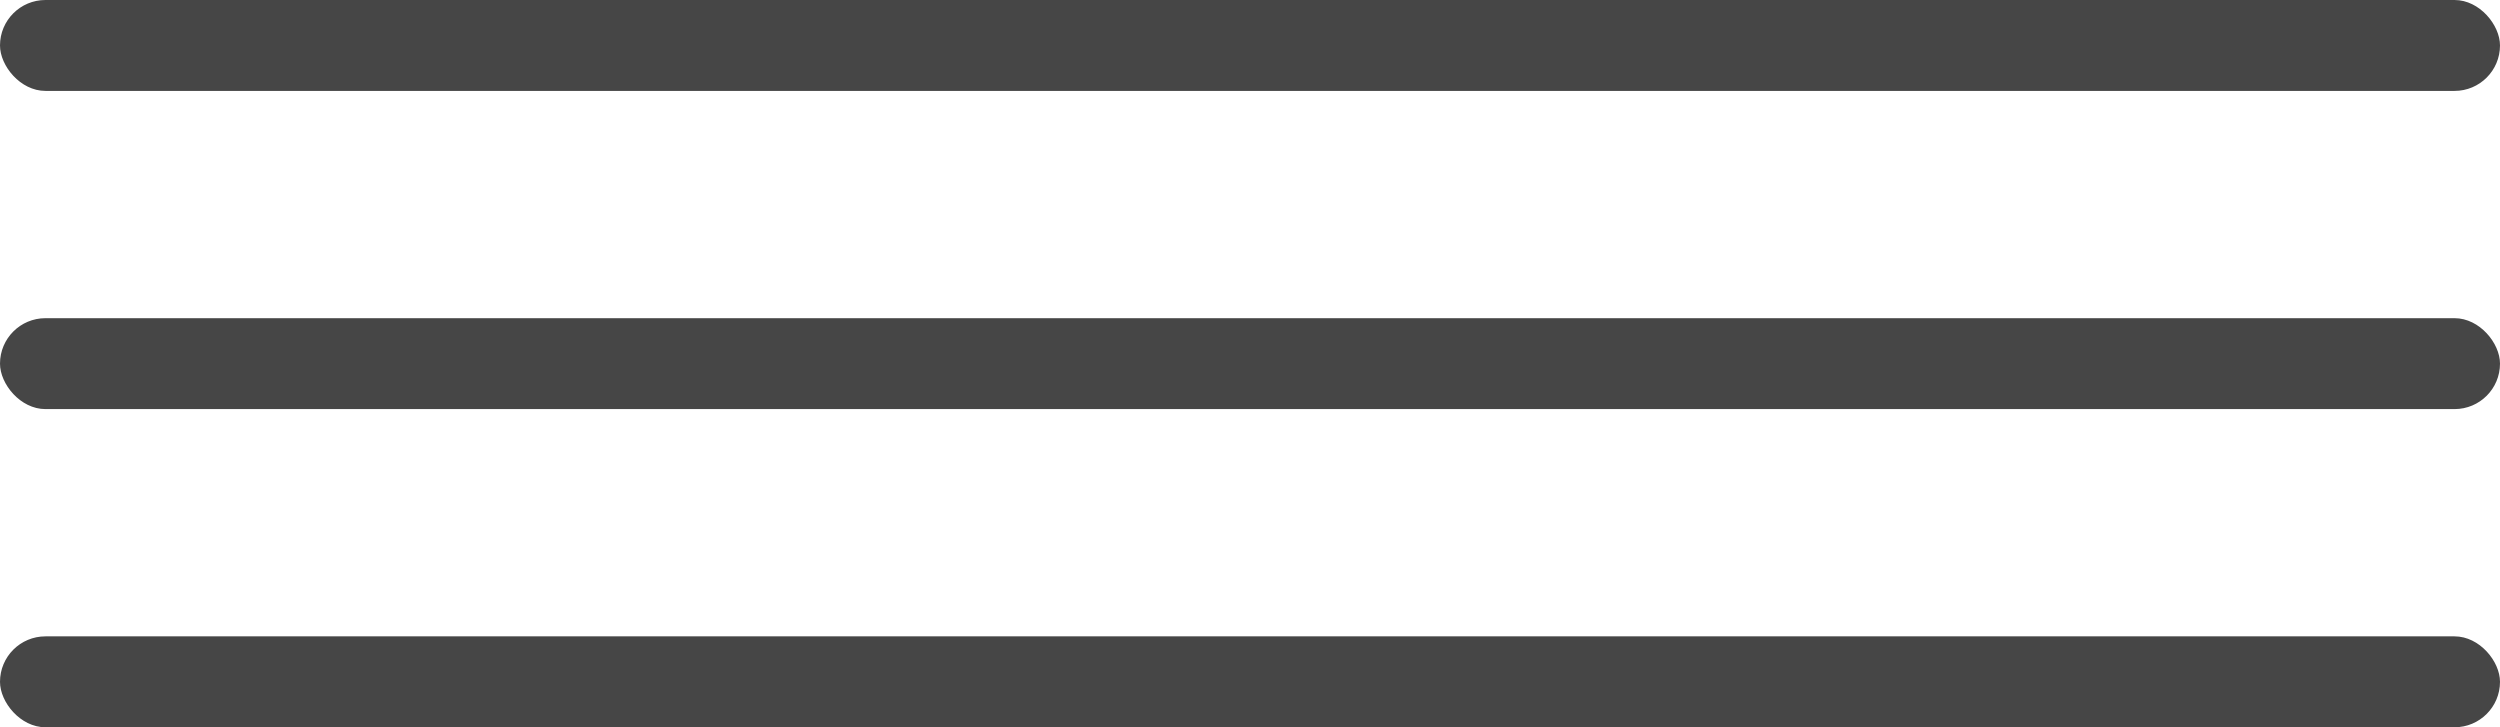
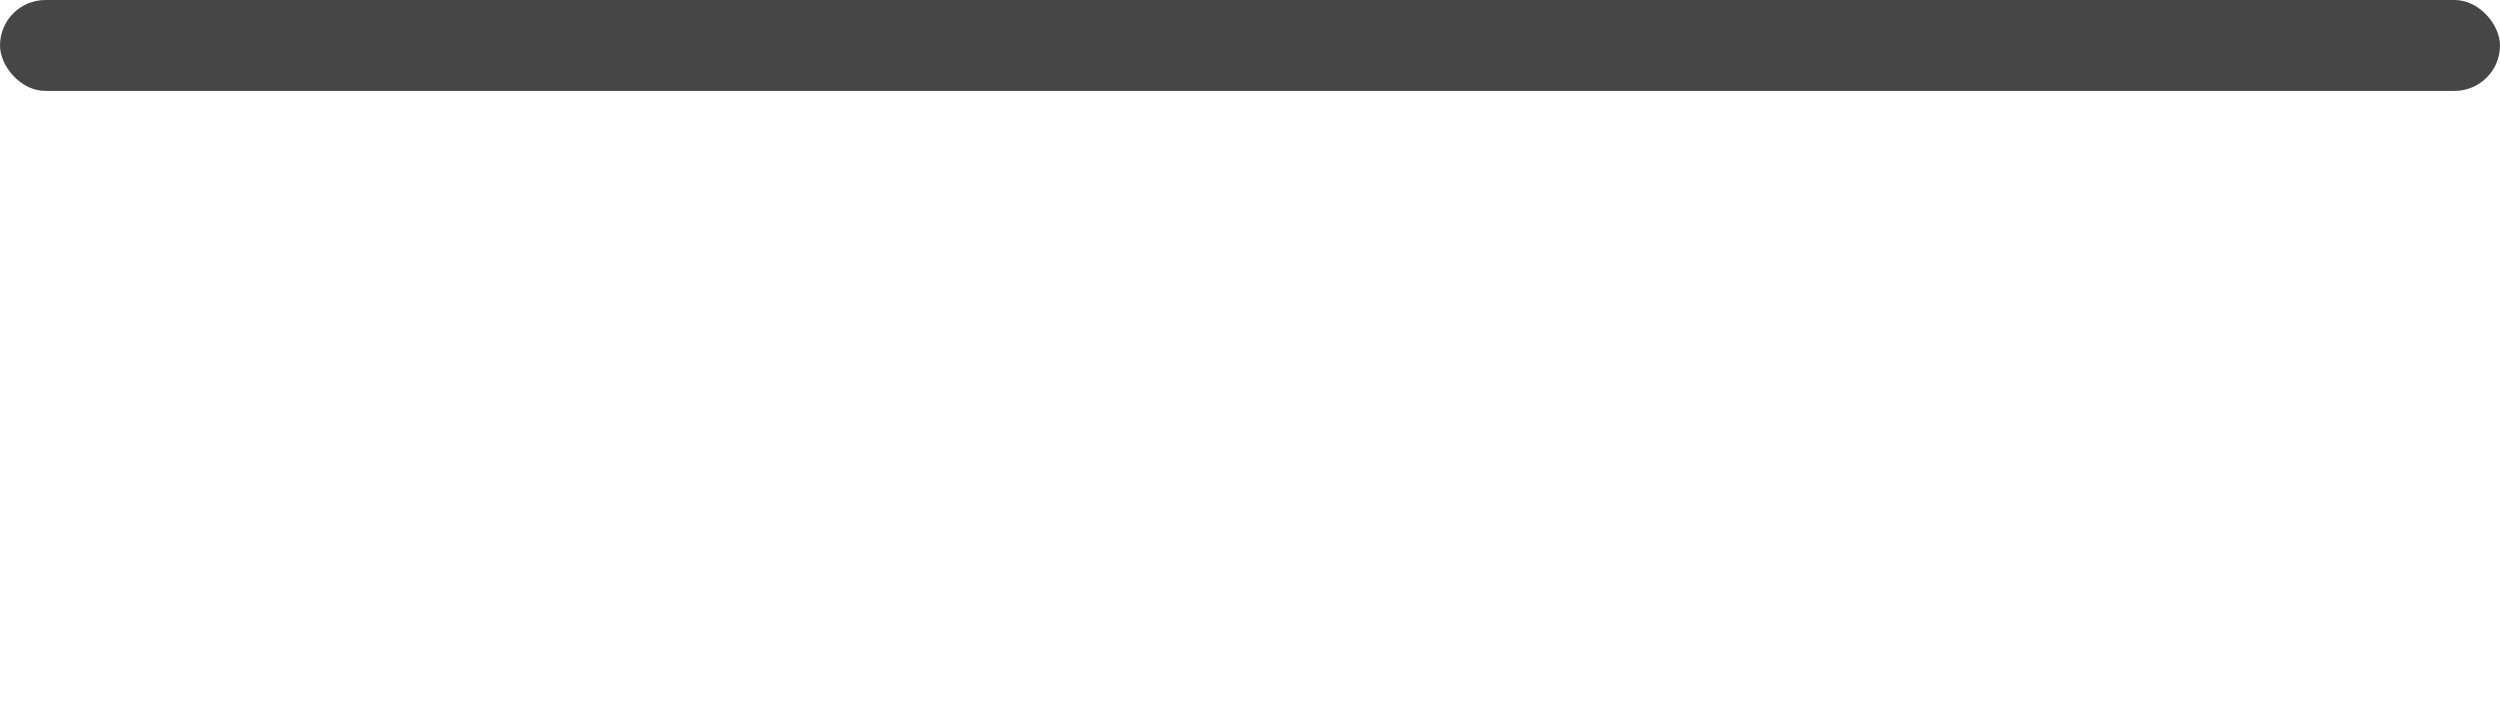
<svg xmlns="http://www.w3.org/2000/svg" width="55" height="16" viewBox="0 0 55 16" fill="none">
  <rect width="55" height="2" rx="1" fill="#464646" />
-   <rect y="7" width="55" height="2" rx="1" fill="#464646" />
-   <rect y="14" width="55" height="2" rx="1" fill="#464646" />
</svg>